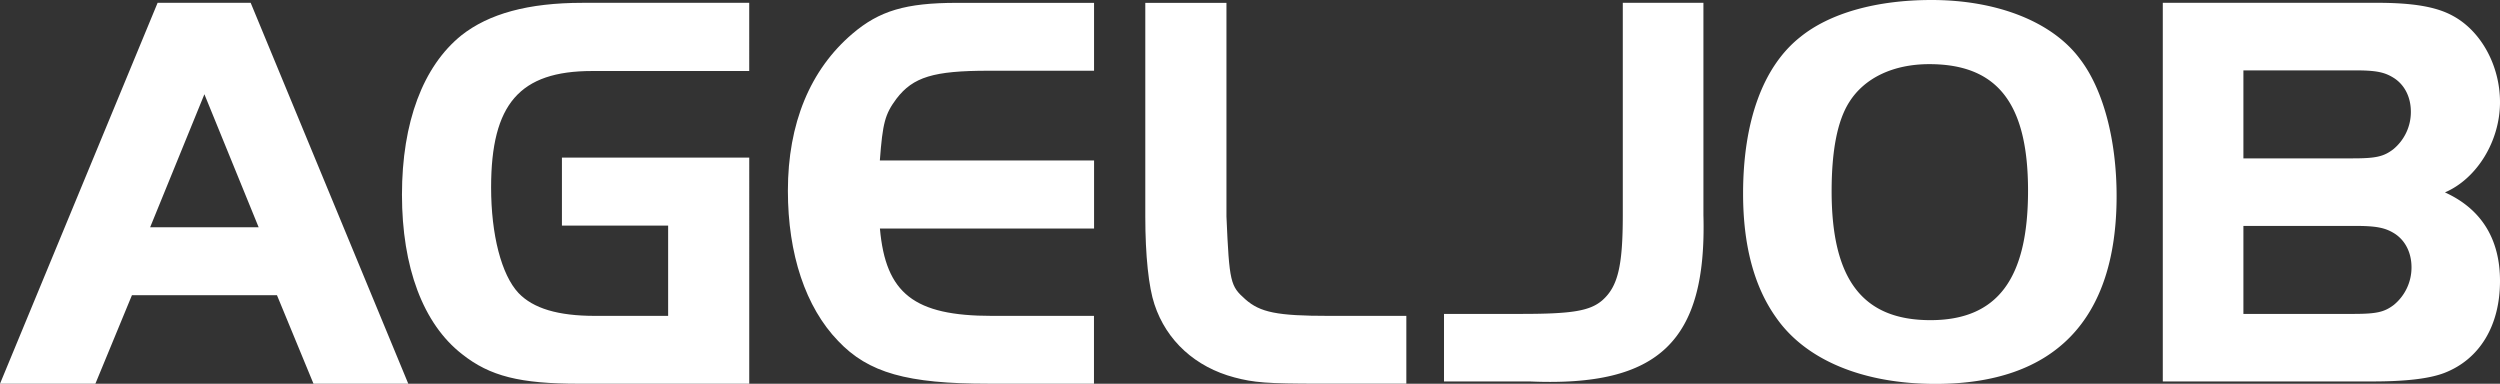
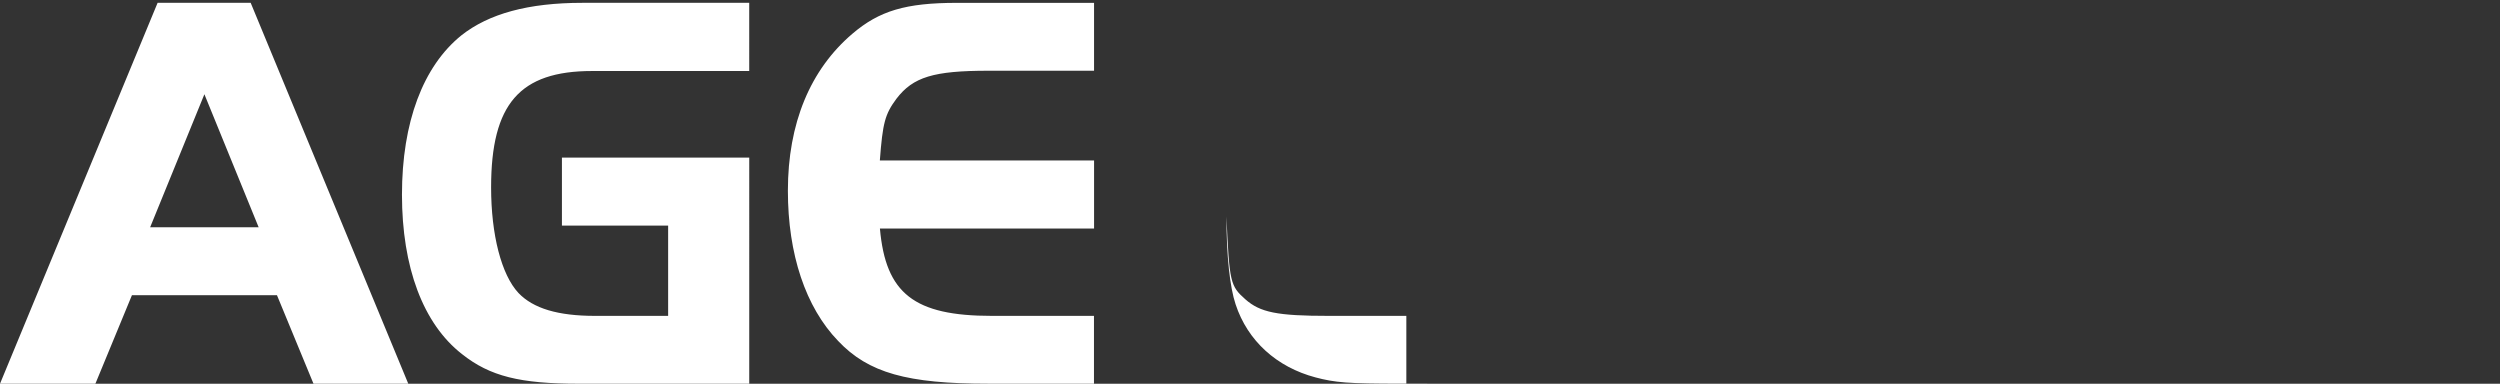
<svg xmlns="http://www.w3.org/2000/svg" viewBox="0 0 1052.63 161.58">
  <rect x="0" y="0" width="1052.63" height="161.58" fill="#333333" stroke="none" />
  <defs>
    <style>.cls-1{fill:#fff;}</style>
  </defs>
  <g id="Vrstva_2" data-name="Vrstva 2">
    <g id="Layer_1" data-name="Layer 1">
-       <path class="cls-1" d="M991.44,29.63c9.08,0,12.67.72,16.73,3.35,4.3,2.87,6.93,7.89,6.93,14.1a20.33,20.33,0,0,1-7.41,15.77c-4.06,3.11-7.41,3.83-17,3.83H944.59V29.63ZM944.59,95.12h46.85c9.08,0,12.91.72,17,3.35,4.3,2.87,6.93,7.89,6.93,14.1a20.37,20.37,0,0,1-7.41,15.78c-4.06,3.11-7.41,3.82-17.21,3.82H944.59v-37Zm56.17-93.93H910.65V160.61h88.2c14.34,0,24.14-1.2,30.36-3.59,14.82-5.74,23.42-19.84,23.42-38.72,0-17.69-7.89-30.35-23.18-37.29,13.38-5.74,23.18-21.51,23.18-38,0-15.3-7.89-29.88-19.84-36.33-6.93-3.82-16.73-5.5-32-5.5M771.21,80.54c0-17,2.39-29.64,7.41-37.53,6.45-10.28,18.64-16,33.7-16,28.68,0,41.59,16.49,41.59,53.3s-12.67,54.49-41.11,54.49-41.59-17-41.59-54.26m-37.28,1c0,21.51,4.54,39,13.86,52.1,12.43,17.93,36.57,28,67.16,28,50.19,0,76.25-27,76.25-79.11,0-23.9-5.74-45.17-15.54-57.84C864,9.08,840.76,0,813.28,0,790.1,0,770.5,5.5,758.07,15.54c-15.77,12.43-24.14,35.61-24.14,66M640.5,132.17H608v28.44h36.09c54.5,2.39,74.57-17,73.14-70V1.19H683.28V90.58c0,21.75-2.15,30.12-8.61,35.85-5.26,4.54-12.91,5.74-34.18,5.74" />
-       <path class="cls-1" d="M108.91,95.68H63.22l22.84-56,22.84,56Zm63,65.89L105.55,1.19H66.36L0,161.57H40.16L55.55,124.3h61.07L132,161.57h39.9Zm71.91,0h71.65V66.35H236.6V95h44.72v38H250.54c-15.63,0-26-3.13-32.22-9.62-7.21-7.69-11.54-24.53-11.54-44.48,0-35.11,12-49,42.56-49h66.12V1.19H245.25c-22.84,0-39.43,4.57-51,13.71-16.11,13-25,36.55-25,67.08s8.9,54.34,25.25,67.09c11.78,9.38,24.53,12.5,49.29,12.5m172.35,0h44.48V133h-43c-32.7,0-44.72-9.38-47.13-36.79h90.17V67.56H370.46c1.2-15.87,2.16-19.48,7-26,7-9.14,15.63-11.78,38.71-11.78h44.48V1.2H402.91c-21.64,0-32.7,3.37-44,13-17.79,15.15-27.17,37.75-27.17,66.12,0,26.69,7.45,49.05,21.16,63.24,12.74,13.46,29.09,18,63.24,18m176,0V133h-32.7c-21.64,0-28.85-1.44-35.11-7s-6.73-7-7.93-34.86V1.2H482.23V91.13c0,16.59,1.44,29.82,3.85,37,5.05,15.39,17.31,26.45,33.66,30.78,8.18,2.16,13.47,2.64,36.07,2.64h36.3Z" />
+       <path class="cls-1" d="M108.91,95.68H63.22l22.84-56,22.84,56Zm63,65.89L105.55,1.19H66.36L0,161.57H40.16L55.55,124.3h61.07L132,161.57h39.9Zm71.91,0h71.65V66.35H236.6V95h44.72v38H250.54c-15.63,0-26-3.13-32.22-9.62-7.21-7.69-11.54-24.53-11.54-44.48,0-35.11,12-49,42.56-49h66.12V1.19H245.25c-22.84,0-39.43,4.57-51,13.71-16.11,13-25,36.55-25,67.08s8.9,54.34,25.25,67.09c11.78,9.38,24.53,12.5,49.29,12.5m172.35,0h44.48V133h-43c-32.7,0-44.72-9.38-47.13-36.79h90.17V67.56H370.46c1.2-15.87,2.16-19.48,7-26,7-9.14,15.63-11.78,38.71-11.78h44.48V1.2H402.91c-21.64,0-32.7,3.37-44,13-17.79,15.15-27.17,37.75-27.17,66.12,0,26.69,7.45,49.05,21.16,63.24,12.74,13.46,29.09,18,63.24,18m176,0V133h-32.7c-21.64,0-28.85-1.44-35.11-7s-6.73-7-7.93-34.86V1.2V91.13c0,16.59,1.44,29.82,3.85,37,5.05,15.39,17.31,26.45,33.66,30.78,8.18,2.16,13.47,2.64,36.07,2.64h36.3Z" />
    </g>
  </g>
</svg>